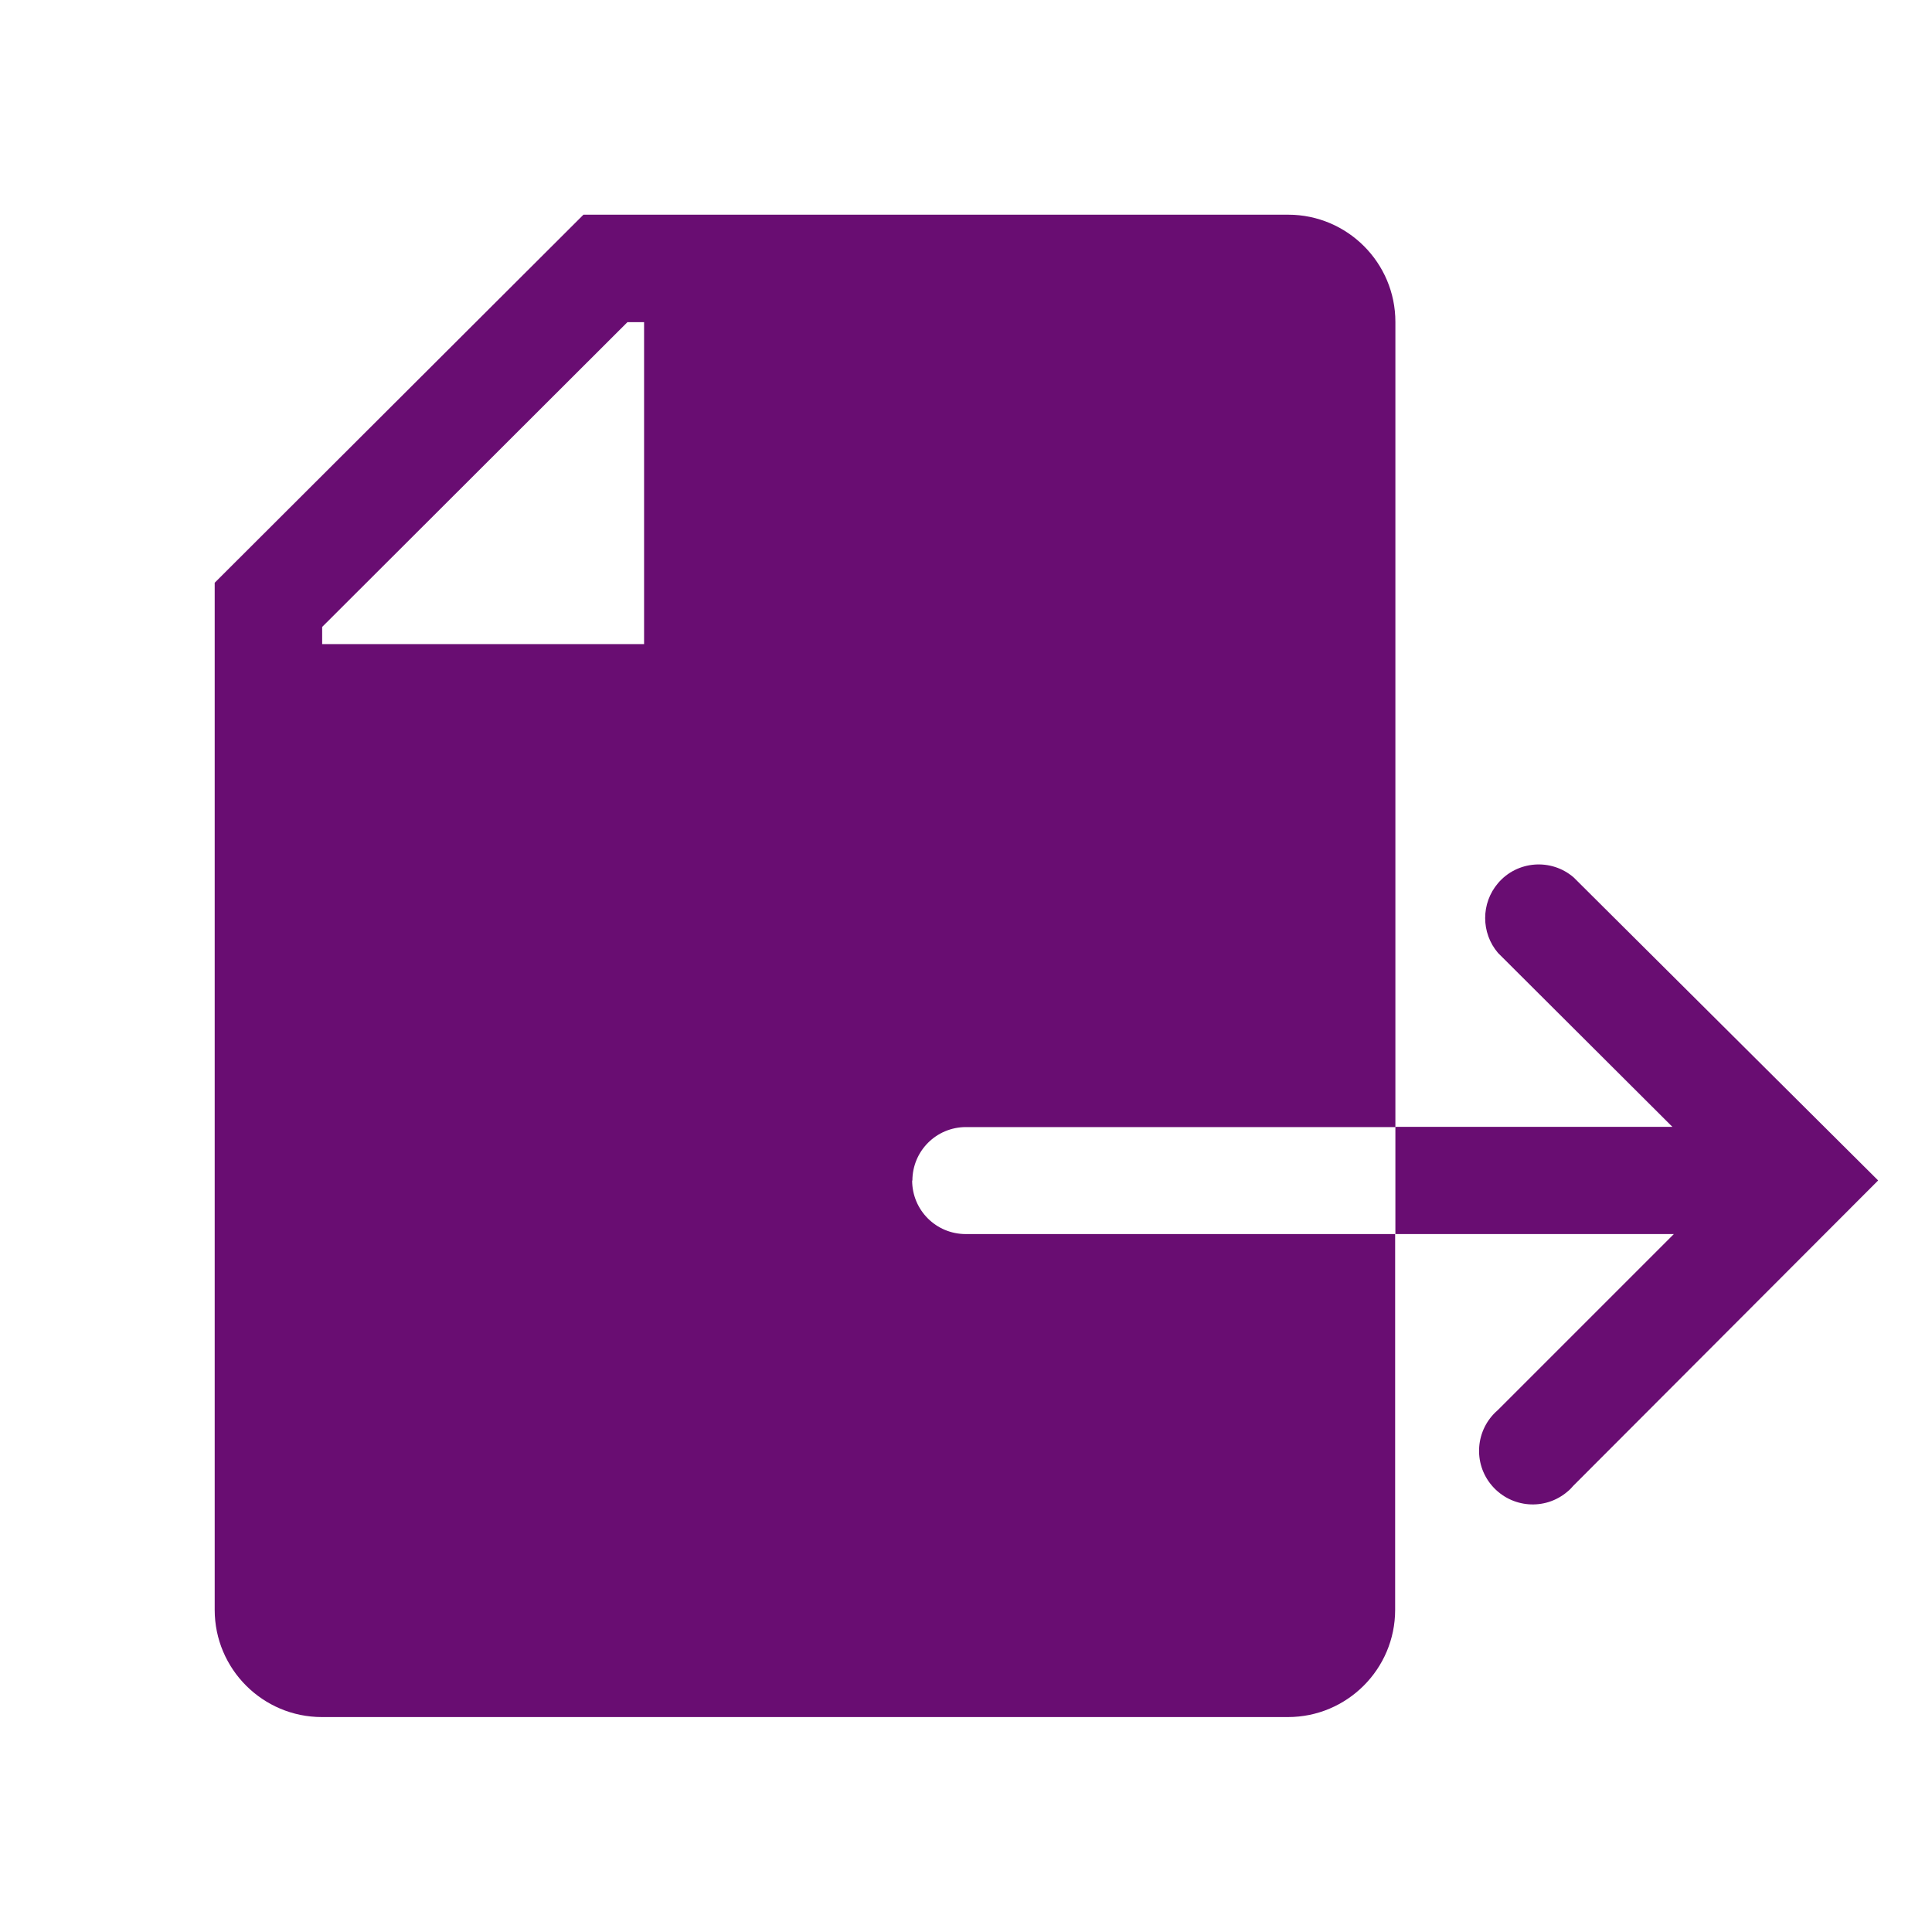
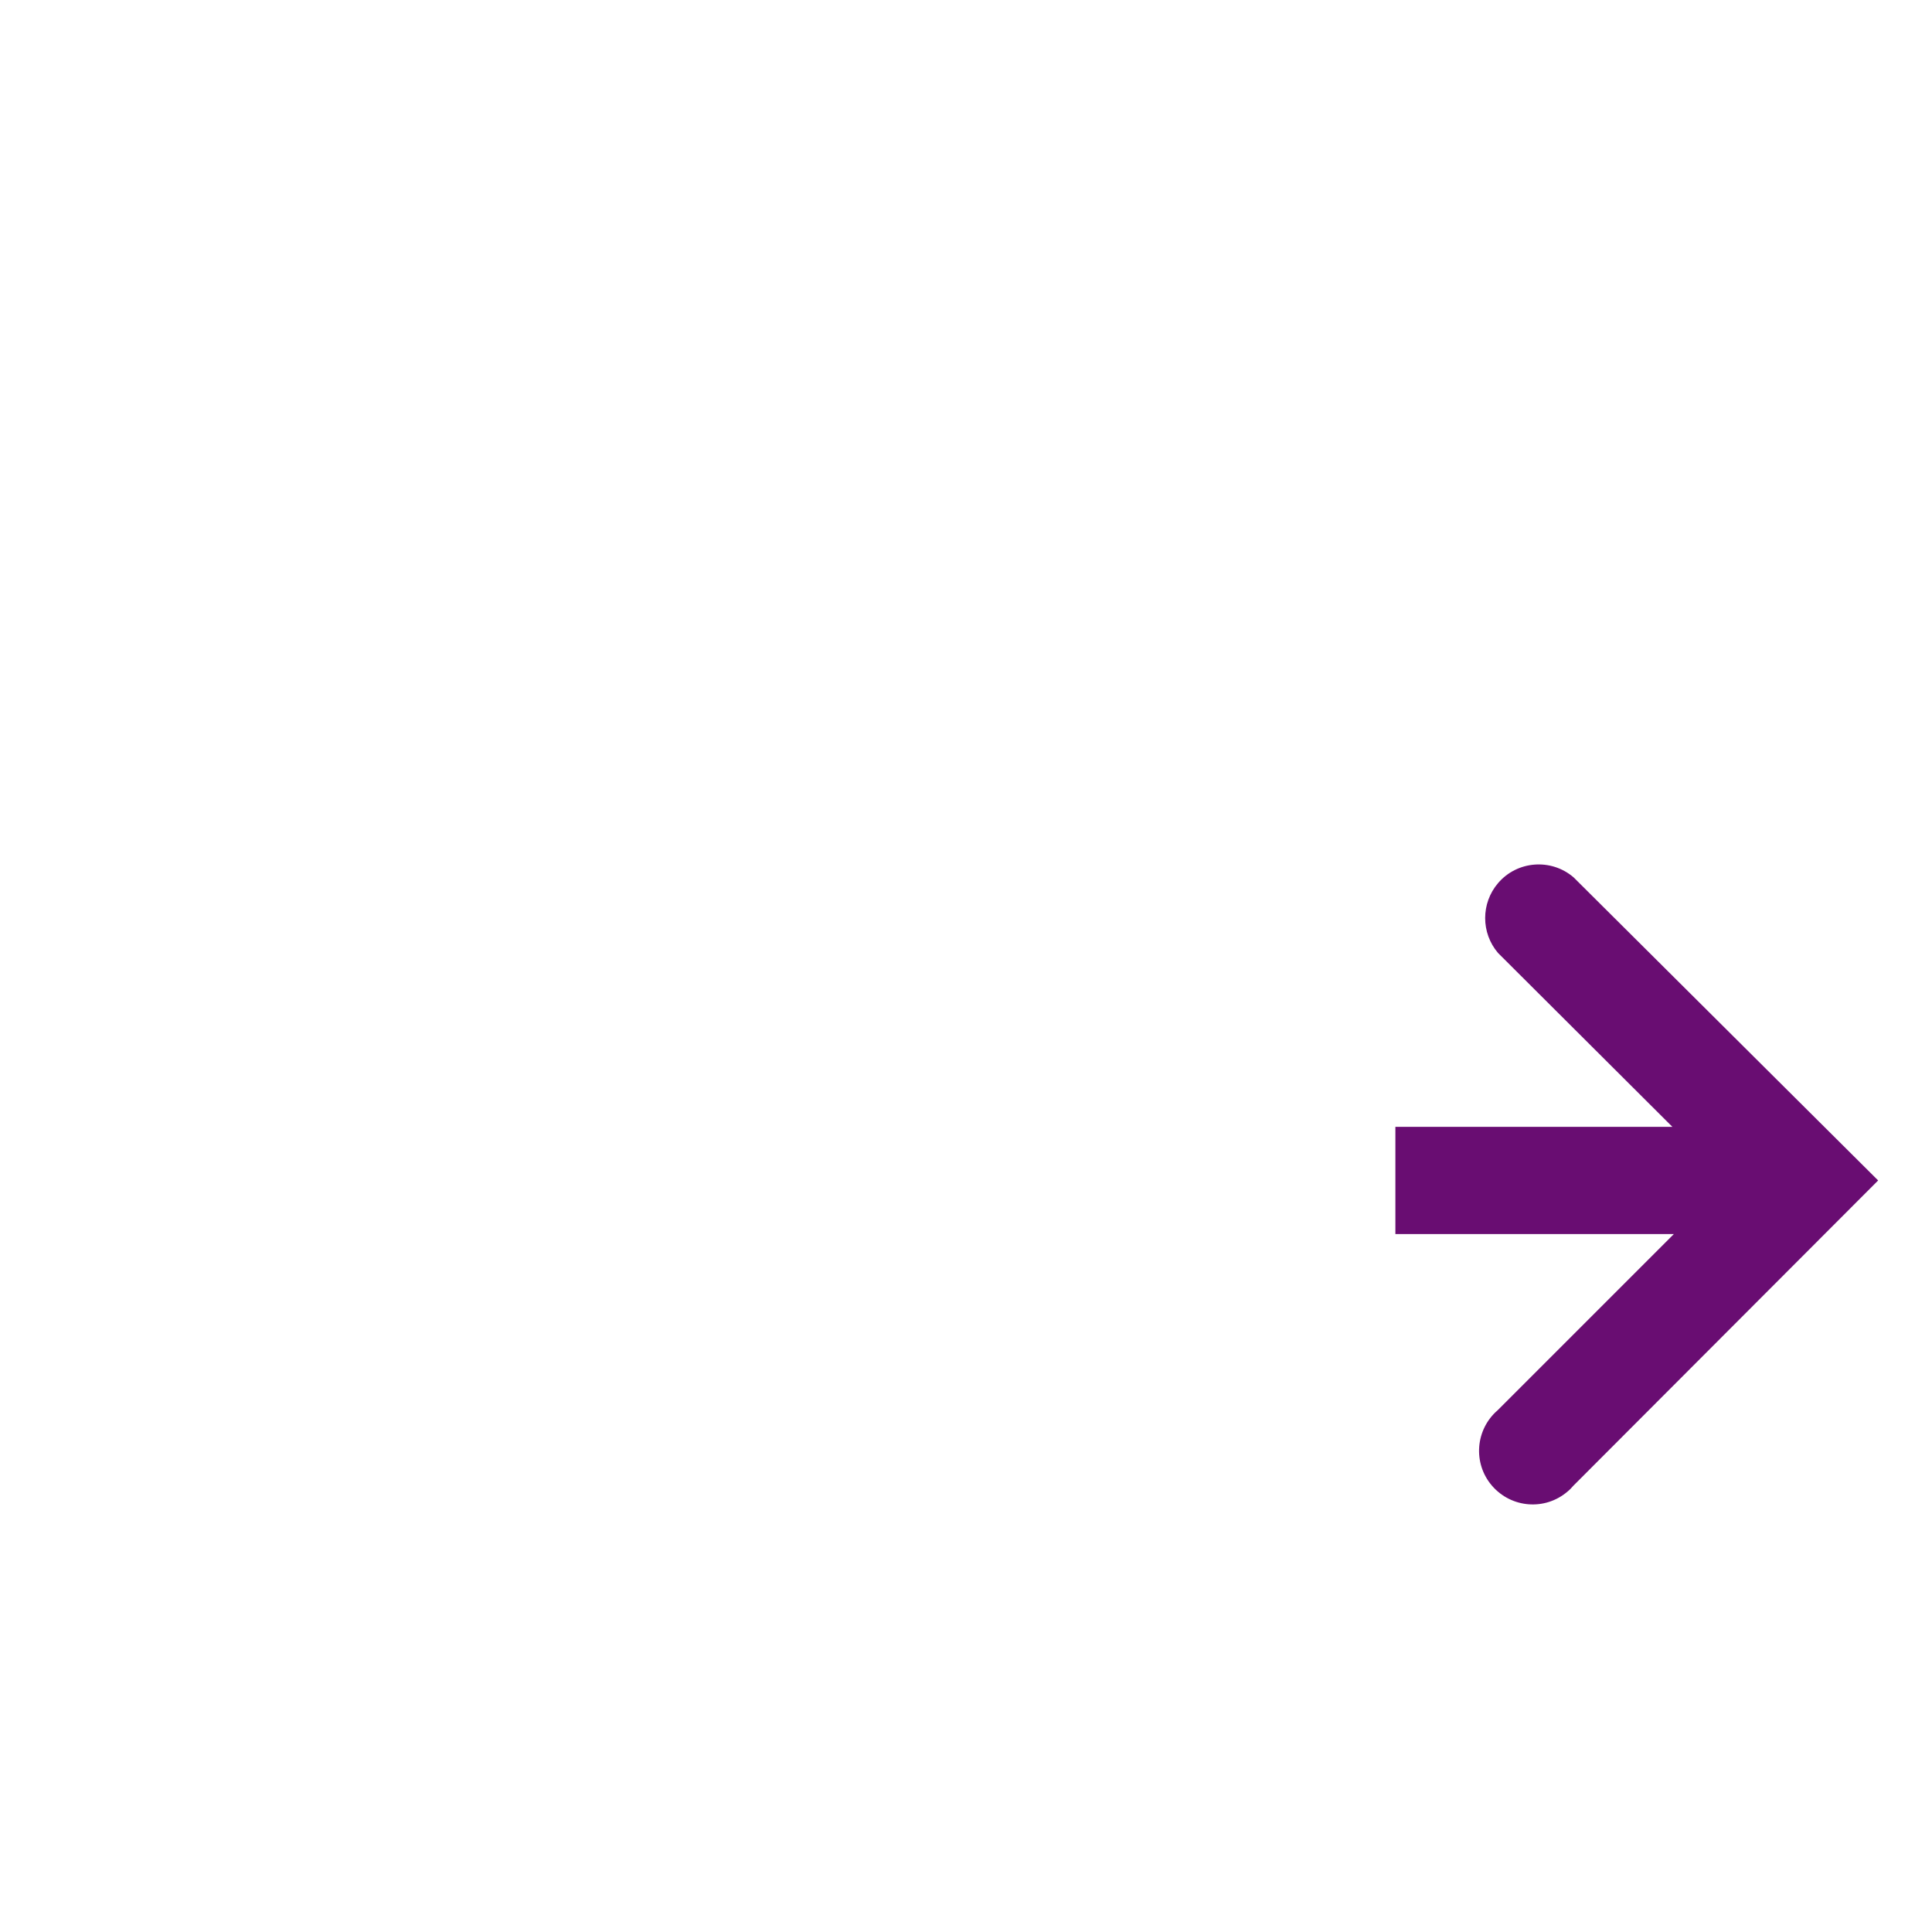
<svg xmlns="http://www.w3.org/2000/svg" id="Layer_1" viewBox="0 0 800 800">
  <defs>
    <style>.st0, .st1 {
fill: #690d72;
}
.st1 {
fill-opacity: 0;
}</style>
  </defs>
-   <path class="st0" d="M377.8 488.9c0-12.3 9.9-22.2 22.2-22.2h177.8V133.3c0-24.5-19.9-44.4-44.4-44.4H241.6L88.9 241.3v425.3c0 24.5 19.9 44.4 44.4 44.4h4e2c24.5.0 44.4-19.9 44.4-44.4V511H399.9c-12.3.0-22.2-9.9-22.2-22.2zM266.7 266.7H133.4v-7.1l126.4-126.2h6.9v133.3z" />
-   <path class="st0" d="M651.6 363.3c-9.3-8-23.4-6.9-31.3 2.4-7.1 8.3-7.1 20.6.0 28.9l72.2 72H577.8V511h115.3l-72.9 72.9c-9.3 8-10.4 22-2.4 31.3s22 10.4 31.3 2.4c.9-.7 1.7-1.6 2.4-2.4l126.2-126.4-126.2-125.6z" />
+   <path class="st0" d="M651.6 363.3c-9.3-8-23.4-6.9-31.3 2.4-7.1 8.3-7.1 20.6.0 28.9l72.2 72H577.8V511h115.3l-72.9 72.9c-9.3 8-10.4 22-2.4 31.3s22 10.4 31.3 2.4c.9-.7 1.7-1.6 2.4-2.4l126.2-126.4-126.2-125.6" />
  <rect class="st1" width="800" height="800" />
</svg>